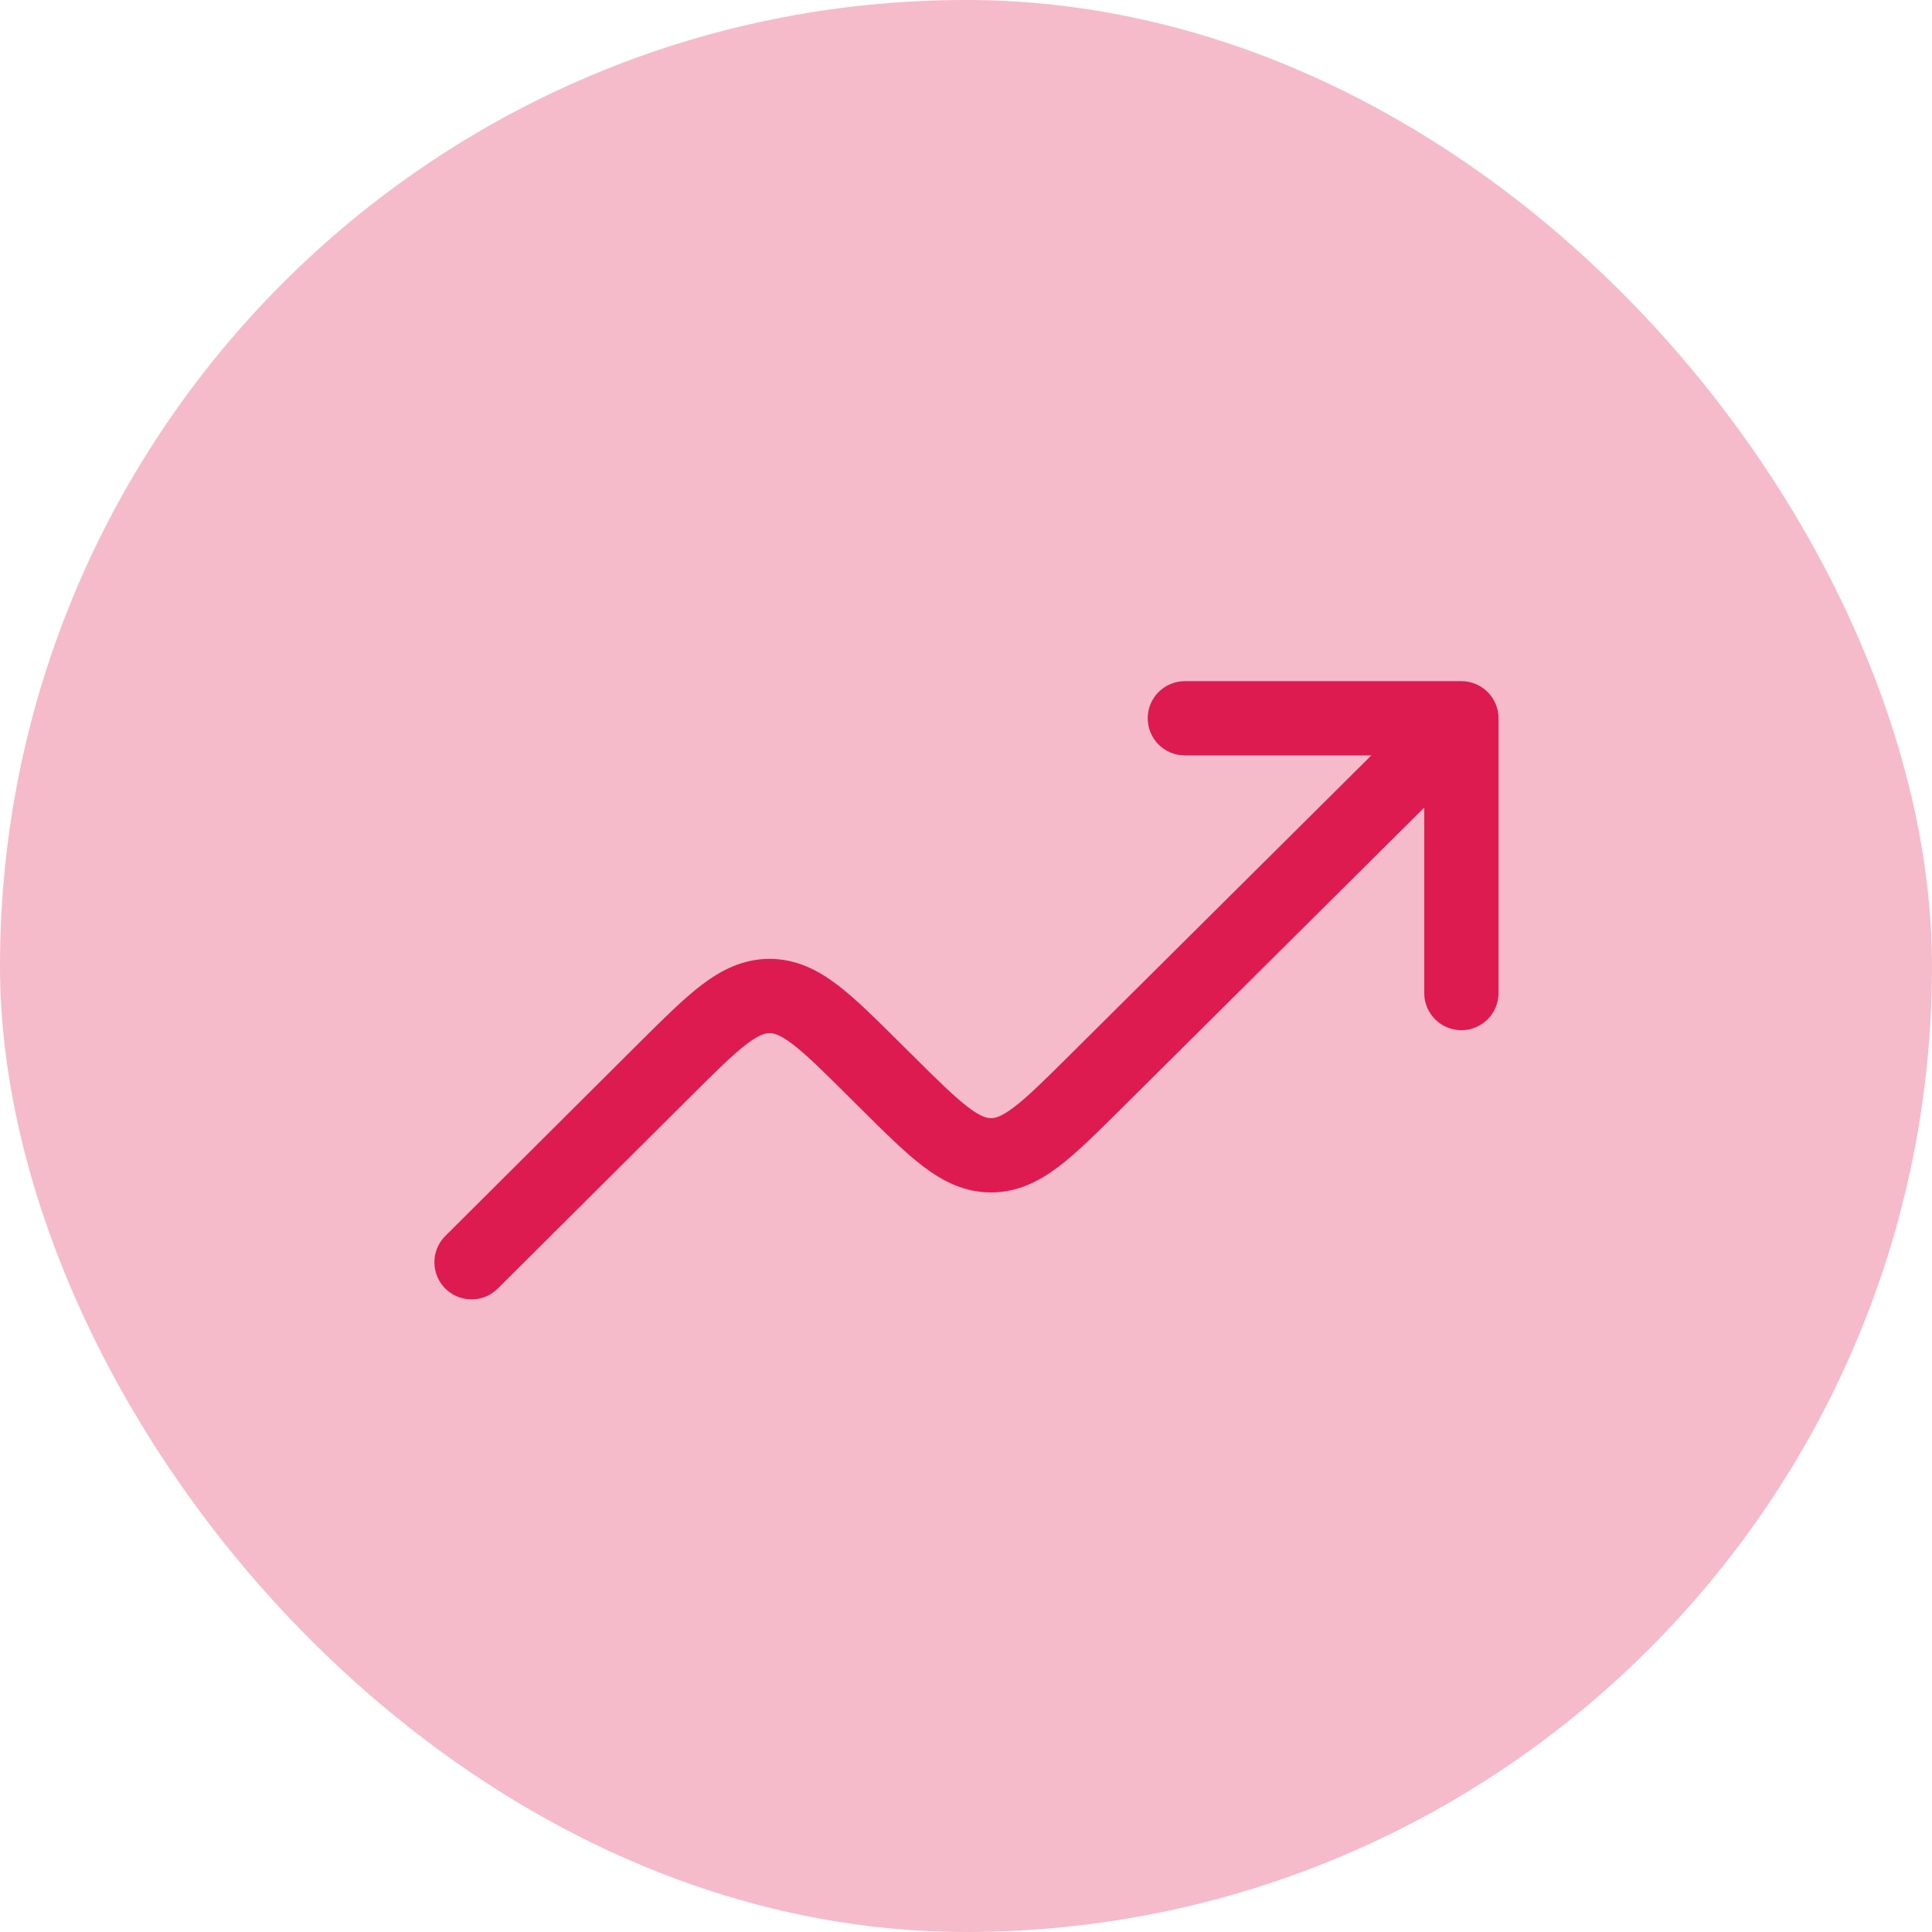
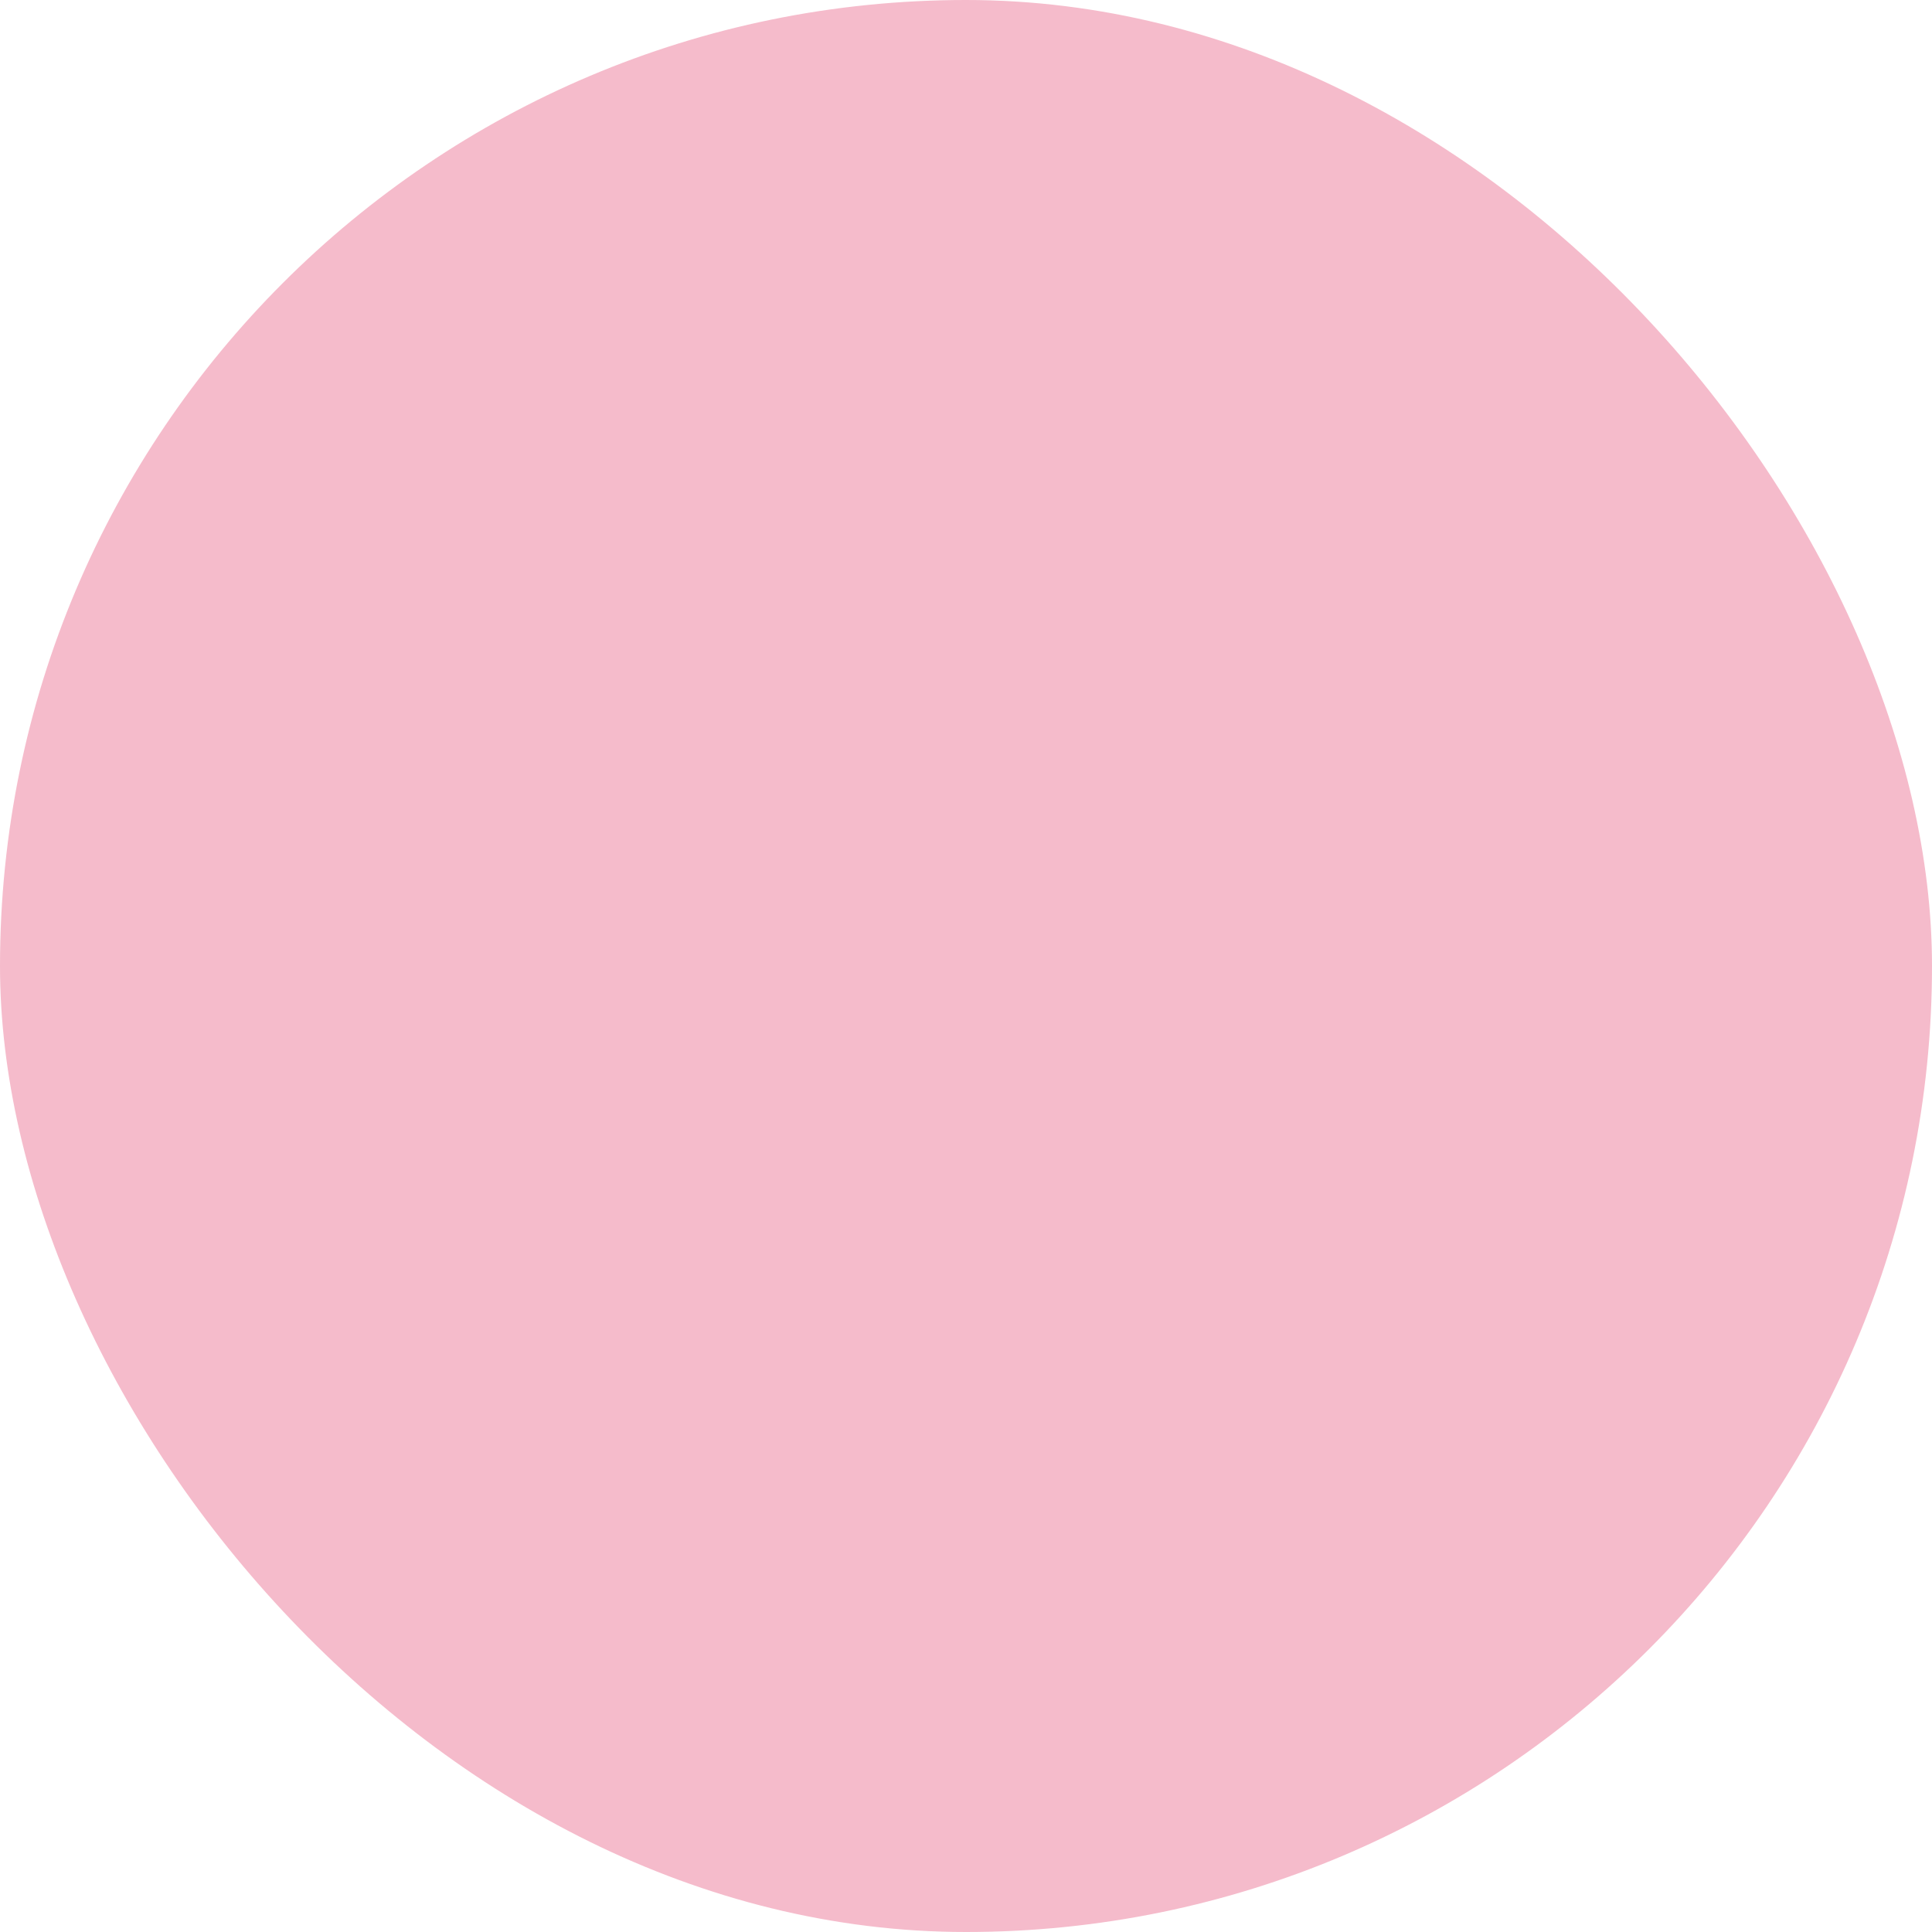
<svg xmlns="http://www.w3.org/2000/svg" width="39" height="39" viewBox="0 0 39 39" fill="none">
  <rect width="39" height="39" rx="19.5" fill="#DD1B50" fill-opacity="0.3" />
-   <path fill-rule="evenodd" clip-rule="evenodd" d="M23.168 14.5C23.168 14.301 23.247 14.11 23.387 13.97C23.528 13.829 23.719 13.75 23.918 13.75H29.5C29.699 13.75 29.89 13.829 30.03 13.97C30.171 14.11 30.25 14.301 30.25 14.5V20.046C30.25 20.245 30.171 20.436 30.03 20.576C29.89 20.717 29.699 20.796 29.5 20.796C29.301 20.796 29.11 20.717 28.97 20.576C28.829 20.436 28.75 20.245 28.75 20.046V16.303L22.614 22.4C22.145 22.866 21.741 23.268 21.374 23.547C20.98 23.845 20.544 24.071 20.005 24.071C19.467 24.071 19.03 23.845 18.636 23.546C18.269 23.268 17.866 22.866 17.396 22.4L17.122 22.127C16.608 21.616 16.275 21.287 15.997 21.076C15.737 20.878 15.615 20.856 15.534 20.856C15.454 20.856 15.332 20.879 15.072 21.076C14.795 21.287 14.462 21.616 13.948 22.128L10.029 26.03C9.886 26.162 9.698 26.234 9.504 26.23C9.31 26.226 9.124 26.147 8.987 26.01C8.85 25.872 8.772 25.686 8.769 25.492C8.766 25.298 8.838 25.11 8.971 24.968L12.924 21.03C13.394 20.564 13.797 20.161 14.164 19.882C14.558 19.582 14.995 19.357 15.534 19.356C16.073 19.356 16.51 19.582 16.904 19.881C17.271 20.16 17.675 20.562 18.144 21.029L18.419 21.301C18.933 21.812 19.266 22.141 19.543 22.351C19.803 22.549 19.925 22.571 20.005 22.571C20.085 22.571 20.207 22.549 20.467 22.351C20.745 22.141 21.077 21.812 21.592 21.301L27.682 15.249H23.918C23.719 15.249 23.528 15.17 23.387 15.029C23.247 14.889 23.168 14.699 23.168 14.5Z" fill="#DD1B50" />
</svg>